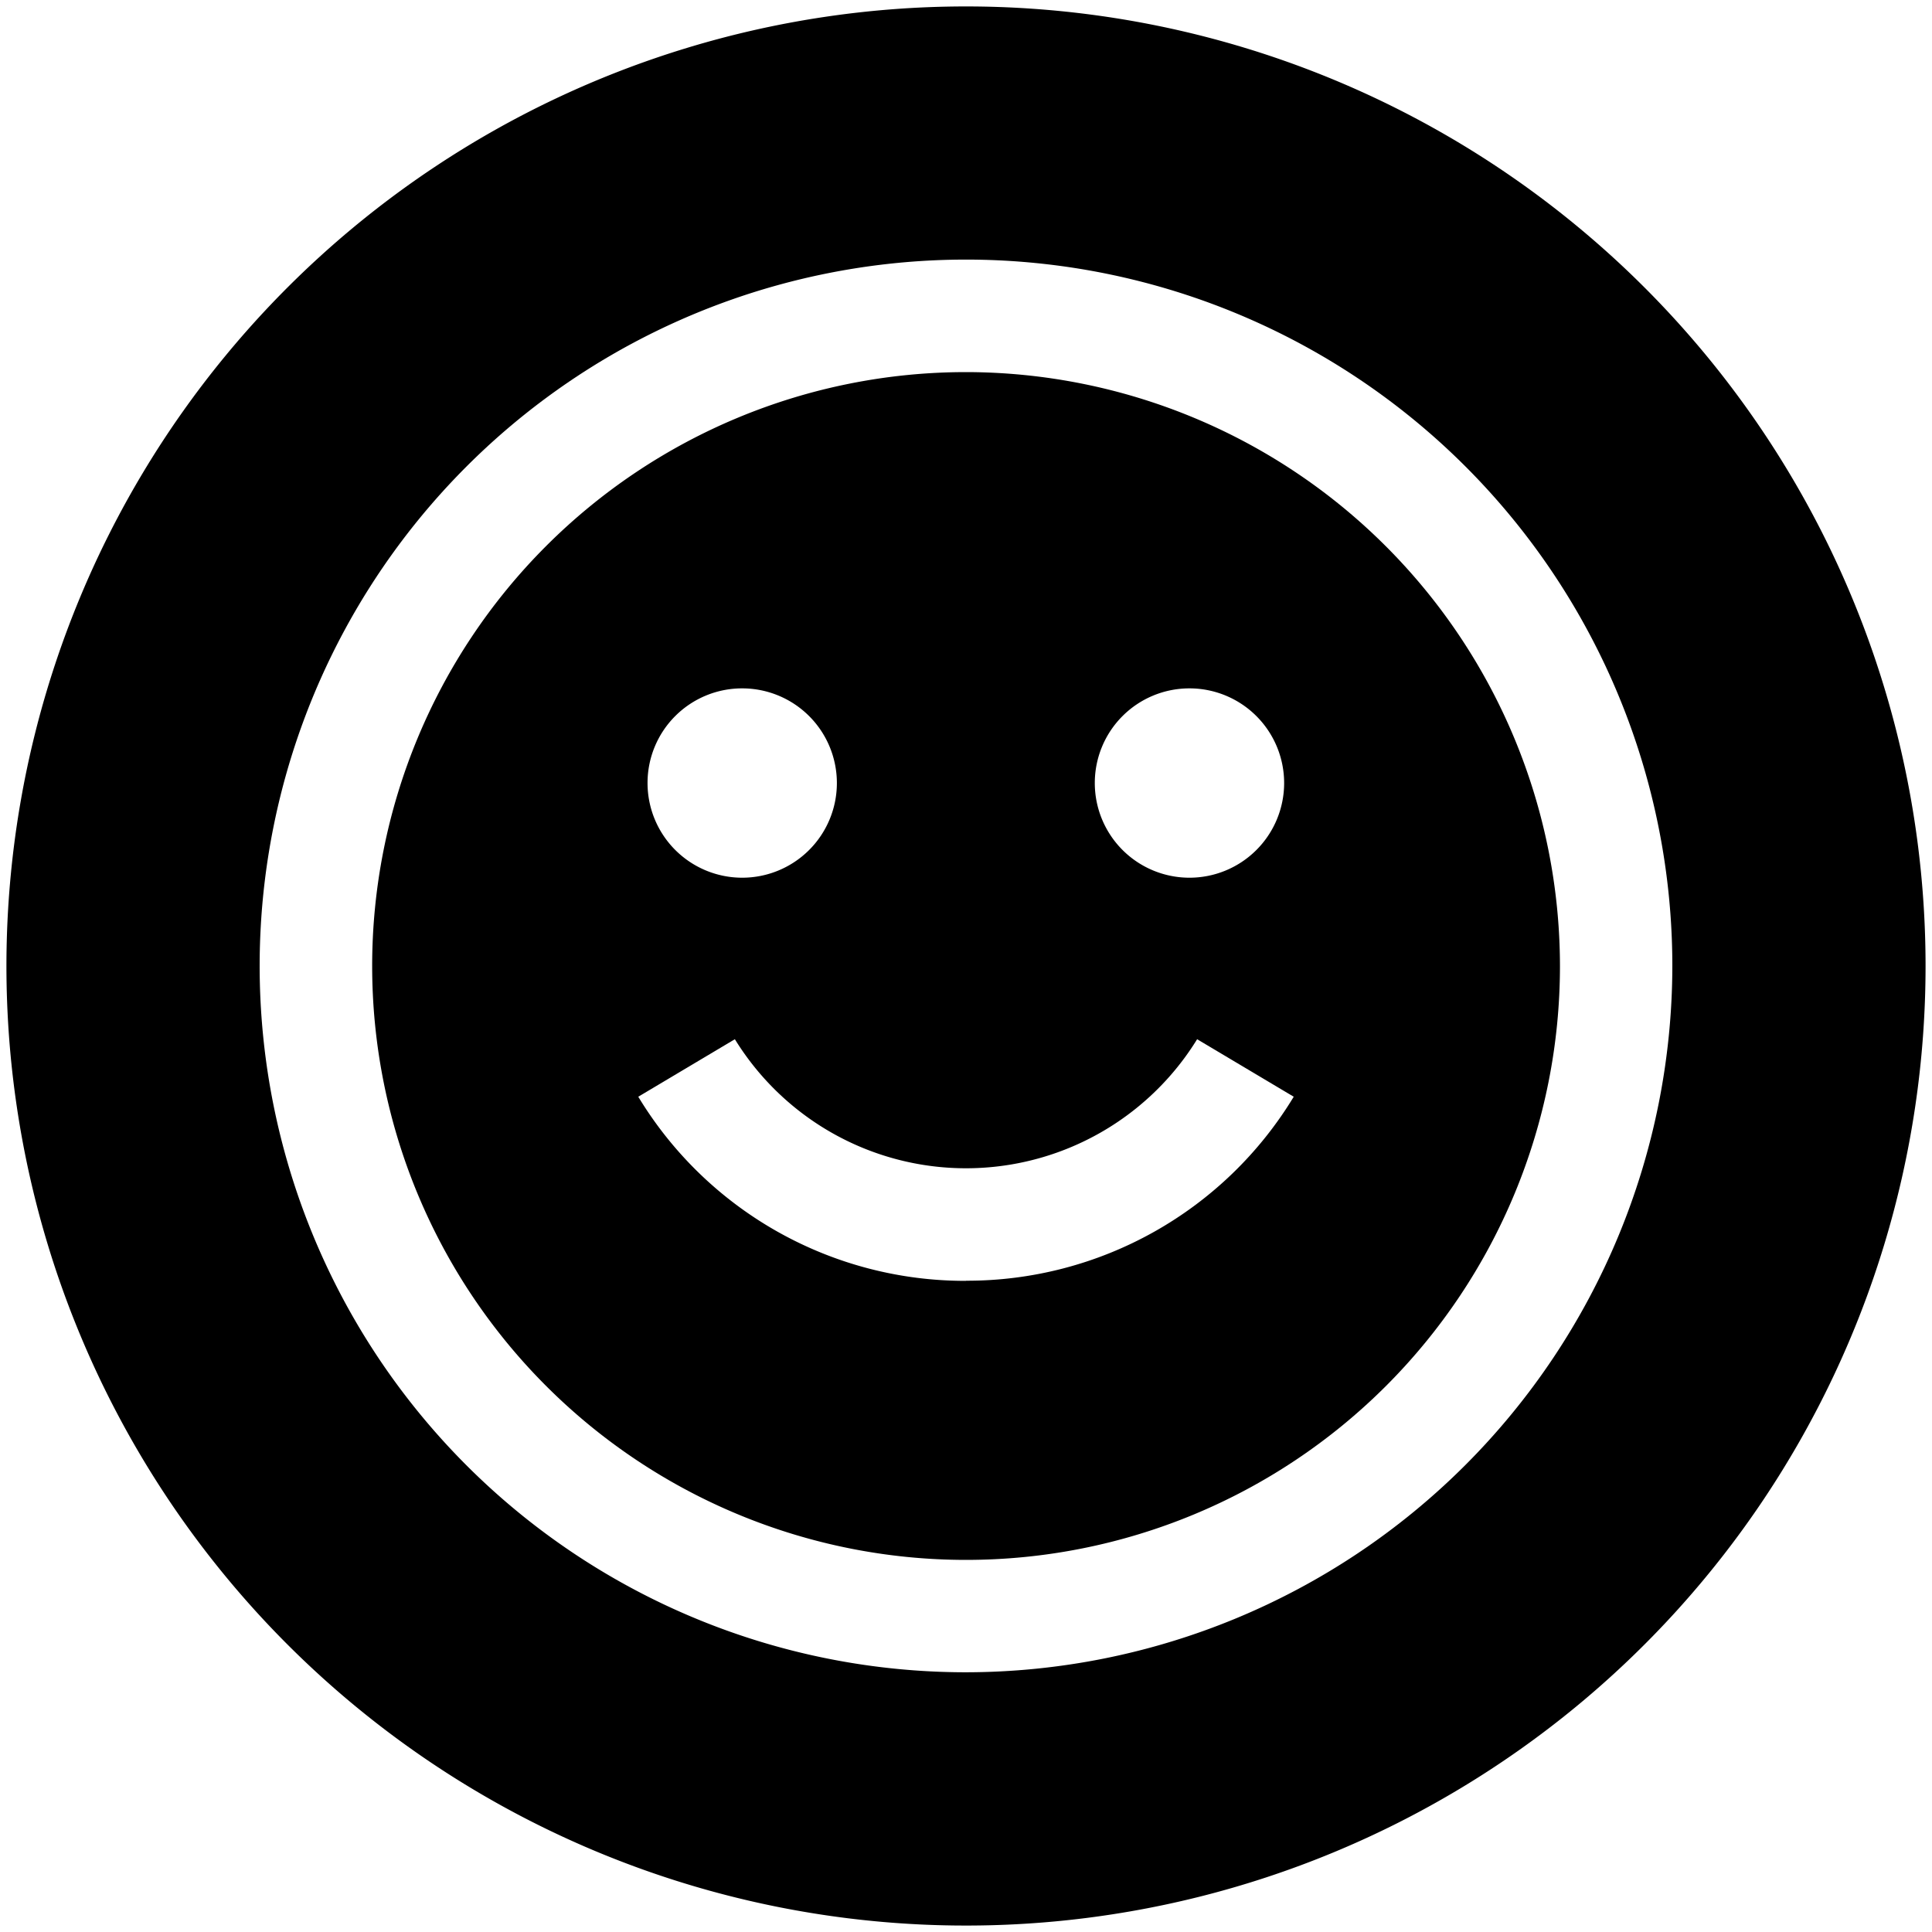
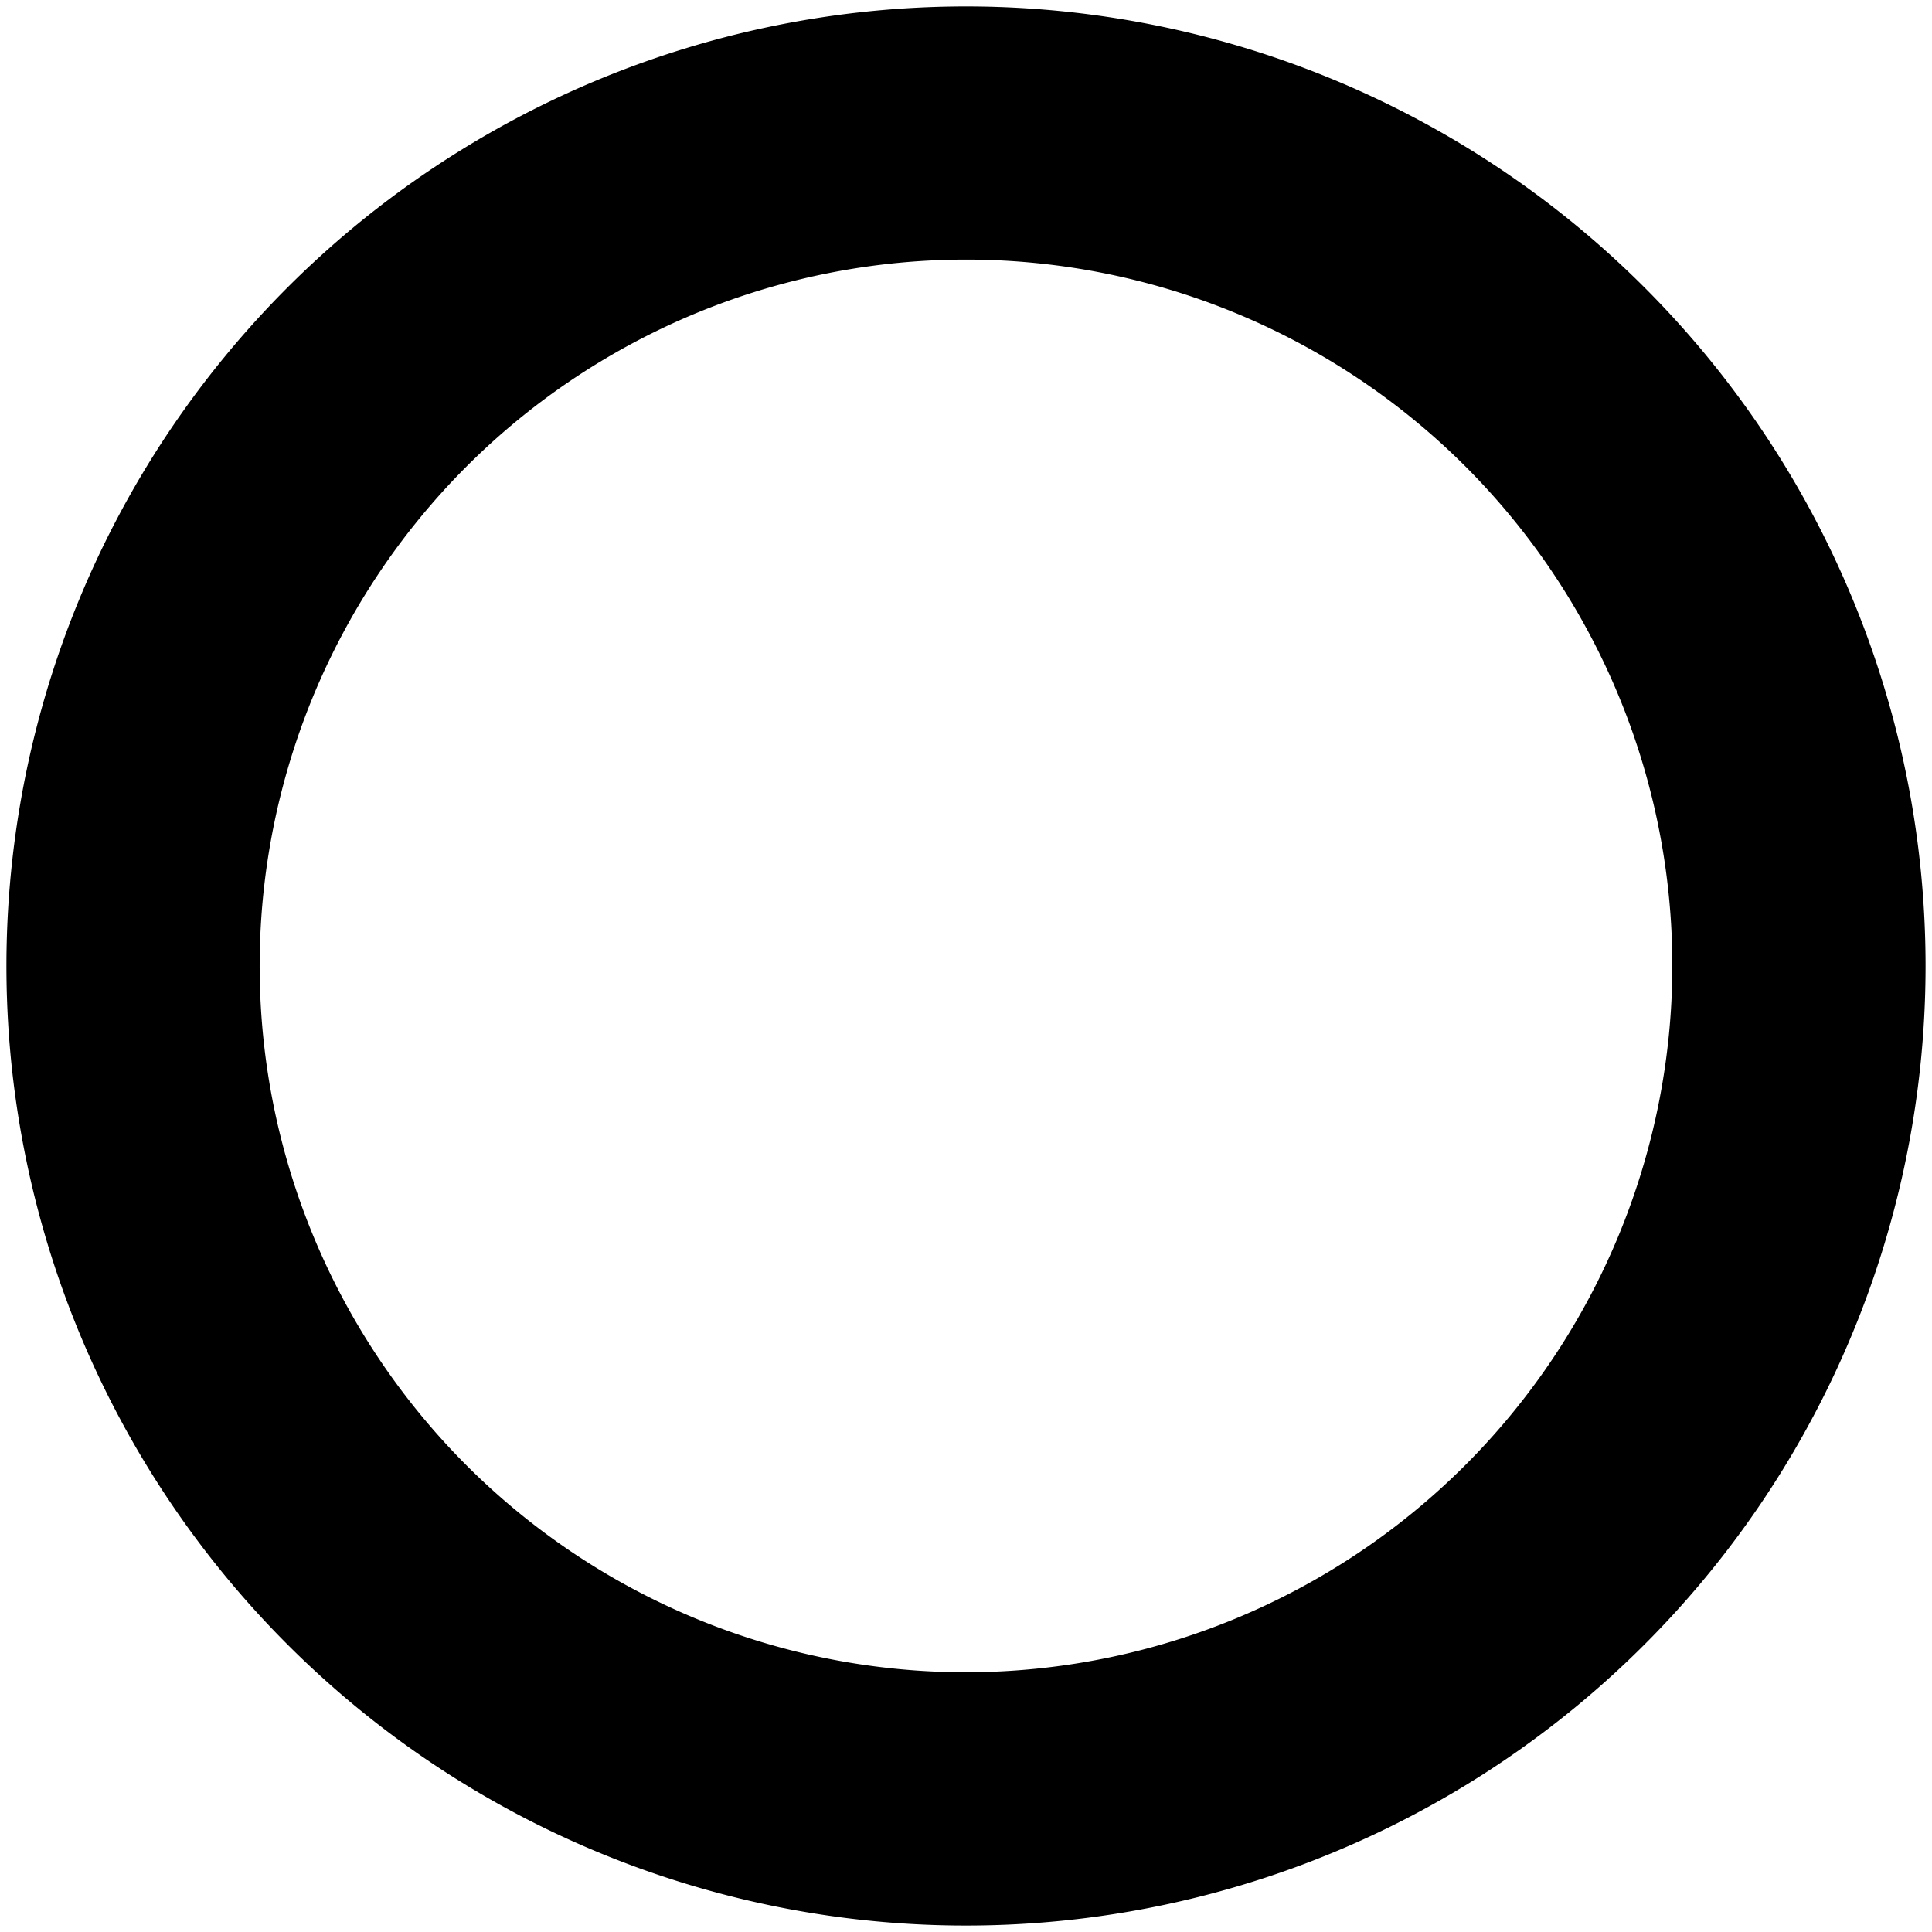
<svg xmlns="http://www.w3.org/2000/svg" id="positive-mood" viewBox="0 0 300 300">
  <path d="M150,1A149,149,0,1,0,299,150,149,149,0,0,0,150,1Zm0,258.67A109.68,109.68,0,1,1,259.68,150,109.8,109.8,0,0,1,150,259.67Z" />
-   <path d="M150,57.78A92.22,92.22,0,1,0,242.23,150,92.32,92.32,0,0,0,150,57.78Zm34.74,49.11A14.7,14.7,0,1,1,170,121.58,14.69,14.69,0,0,1,184.74,106.89Zm-69.48,0a14.7,14.7,0,1,1-14.71,14.69A14.68,14.68,0,0,1,115.26,106.89Zm34.74,92A59.31,59.31,0,0,1,99.11,170.3l15-8.93a42.16,42.16,0,0,0,71.78,0l15,8.93A59.31,59.31,0,0,1,150,198.87Z" />
</svg>